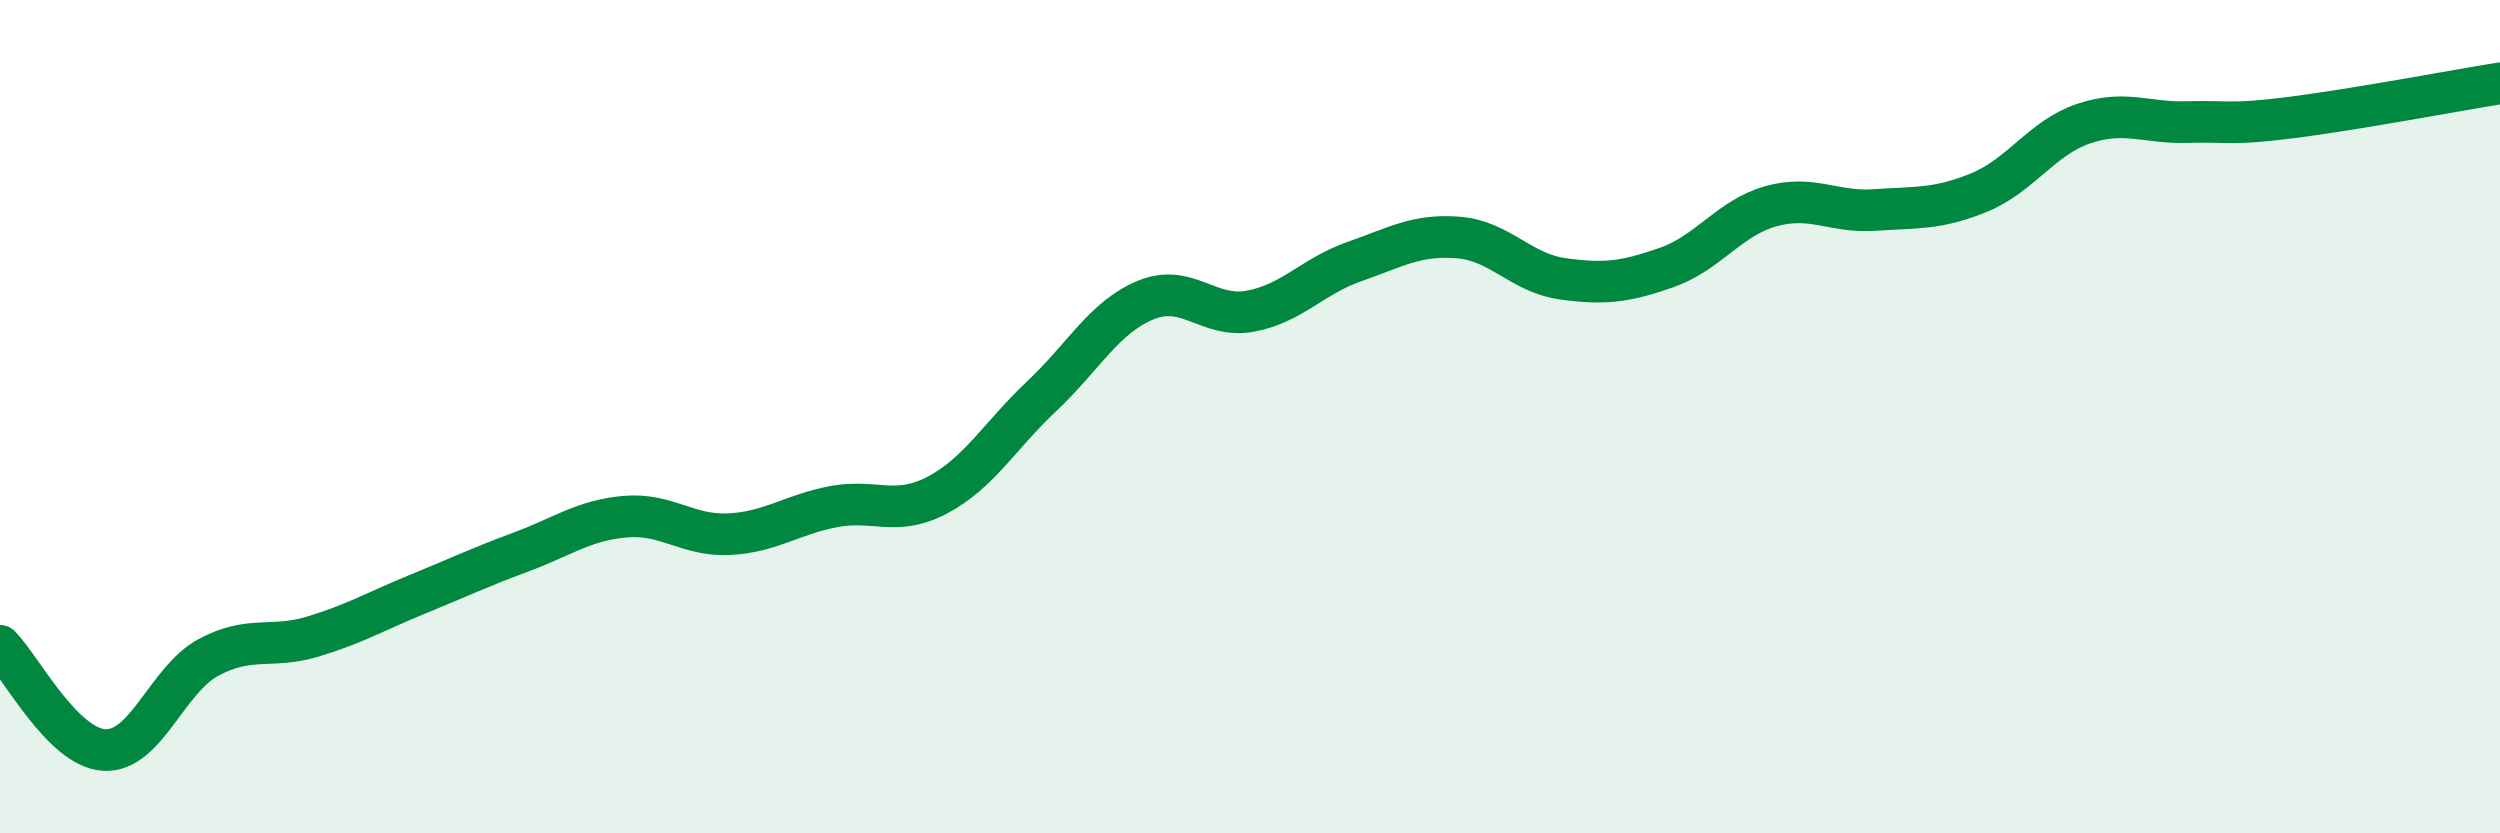
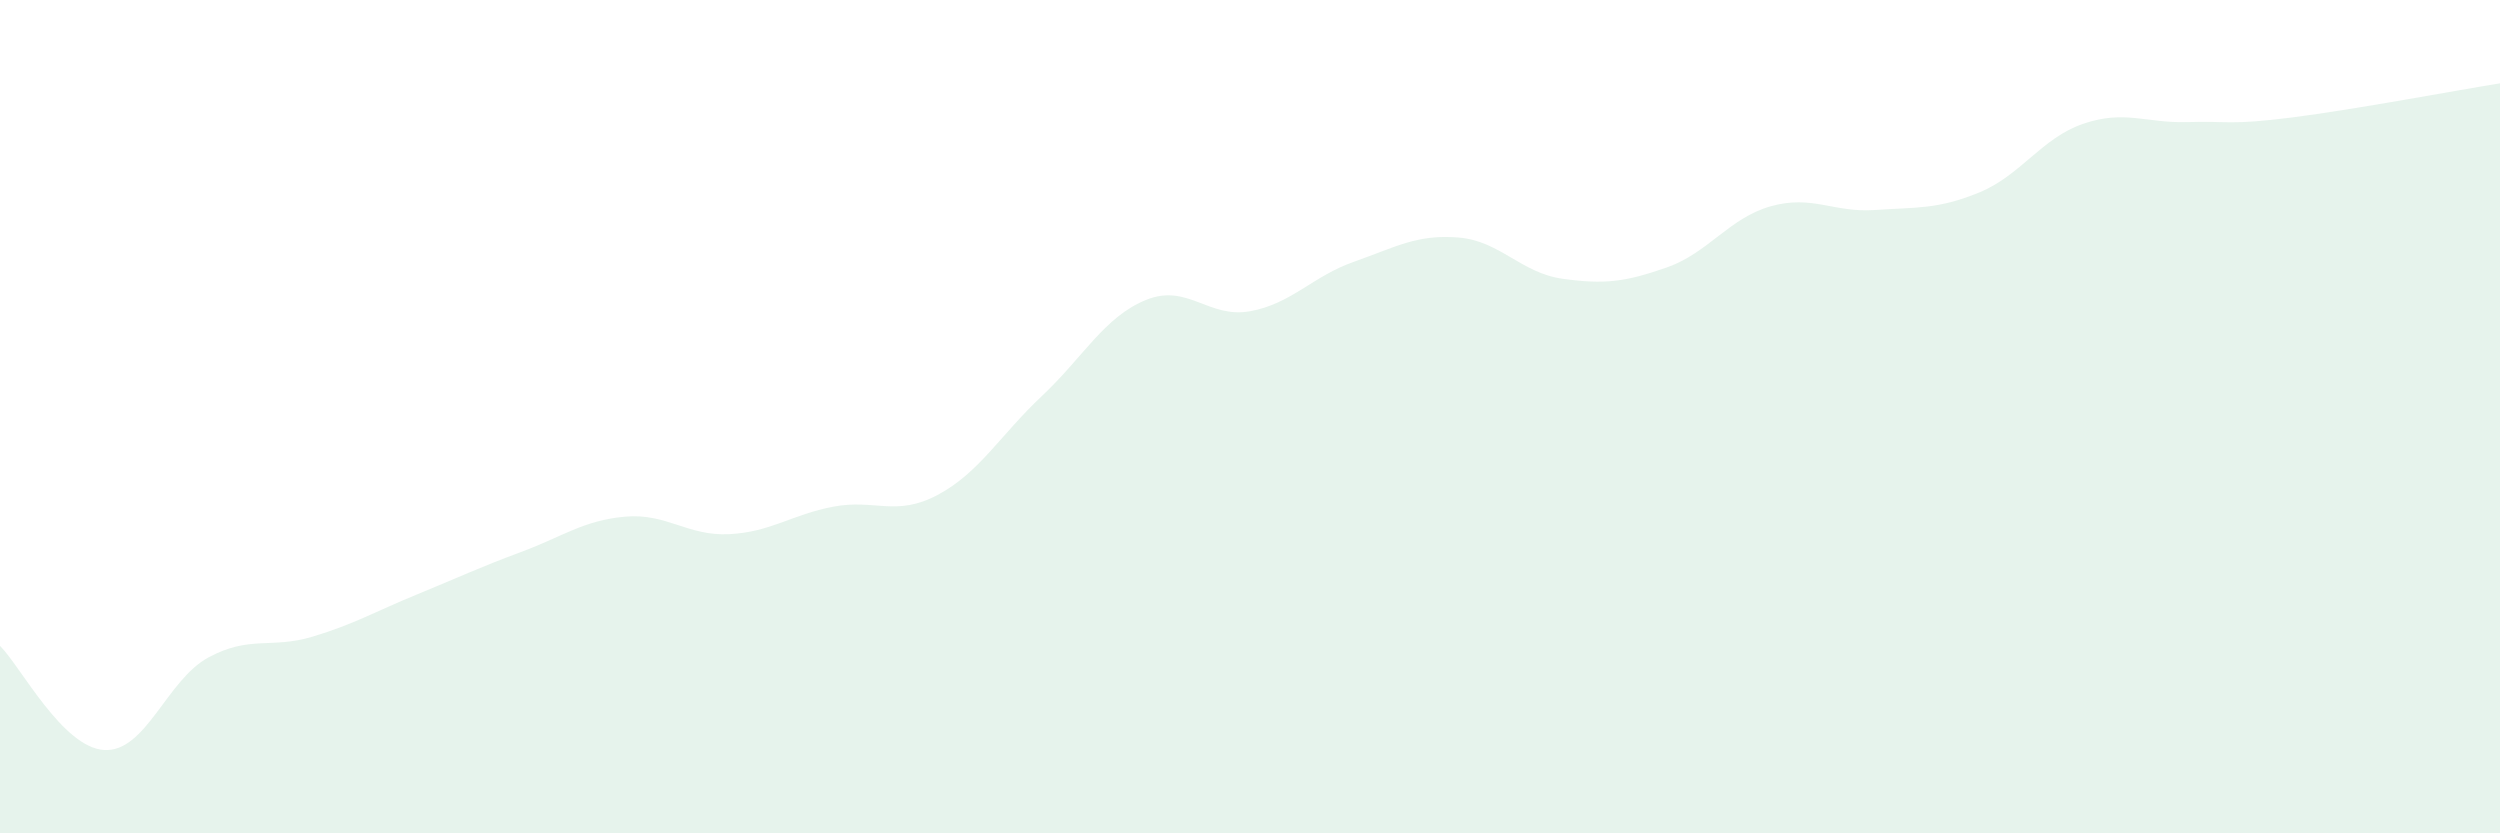
<svg xmlns="http://www.w3.org/2000/svg" width="60" height="20" viewBox="0 0 60 20">
  <path d="M 0,15.5 C 0.5,16 1.5,17.94 2.5,18 C 3.5,18.06 4,16.32 5,15.78 C 6,15.24 6.5,15.58 7.5,15.28 C 8.5,14.98 9,14.68 10,14.27 C 11,13.86 11.5,13.62 12.5,13.25 C 13.5,12.88 14,12.49 15,12.4 C 16,12.31 16.5,12.87 17.5,12.82 C 18.5,12.77 19,12.35 20,12.16 C 21,11.97 21.5,12.41 22.5,11.88 C 23.5,11.35 24,10.45 25,9.51 C 26,8.57 26.5,7.61 27.5,7.2 C 28.5,6.79 29,7.65 30,7.47 C 31,7.29 31.5,6.63 32.5,6.28 C 33.5,5.93 34,5.62 35,5.7 C 36,5.78 36.5,6.55 37.5,6.69 C 38.5,6.83 39,6.77 40,6.42 C 41,6.07 41.5,5.23 42.5,4.95 C 43.5,4.67 44,5.11 45,5.04 C 46,4.97 46.5,5.03 47.5,4.62 C 48.5,4.21 49,3.31 50,2.97 C 51,2.63 51.5,2.96 52.5,2.93 C 53.5,2.9 53.5,3.01 55,2.82 C 56.5,2.63 59,2.16 60,2L60 20L0 20Z" fill="#008740" opacity="0.1" stroke-linecap="round" stroke-linejoin="round" />
-   <path d="M 0,15.5 C 0.5,16 1.5,17.94 2.5,18 C 3.5,18.06 4,16.32 5,15.78 C 6,15.24 6.5,15.58 7.5,15.28 C 8.5,14.98 9,14.68 10,14.27 C 11,13.86 11.5,13.62 12.5,13.25 C 13.5,12.88 14,12.49 15,12.4 C 16,12.31 16.5,12.87 17.5,12.82 C 18.5,12.77 19,12.35 20,12.16 C 21,11.97 21.5,12.41 22.5,11.88 C 23.5,11.35 24,10.45 25,9.51 C 26,8.57 26.5,7.61 27.5,7.2 C 28.5,6.79 29,7.65 30,7.47 C 31,7.29 31.5,6.63 32.5,6.28 C 33.5,5.93 34,5.62 35,5.7 C 36,5.78 36.5,6.55 37.5,6.69 C 38.5,6.83 39,6.77 40,6.42 C 41,6.07 41.5,5.23 42.5,4.95 C 43.5,4.67 44,5.11 45,5.04 C 46,4.97 46.5,5.03 47.5,4.62 C 48.5,4.21 49,3.31 50,2.97 C 51,2.63 51.5,2.96 52.5,2.93 C 53.5,2.9 53.5,3.01 55,2.82 C 56.5,2.63 59,2.16 60,2" stroke="#008740" stroke-width="1" fill="none" stroke-linecap="round" stroke-linejoin="round" />
</svg>